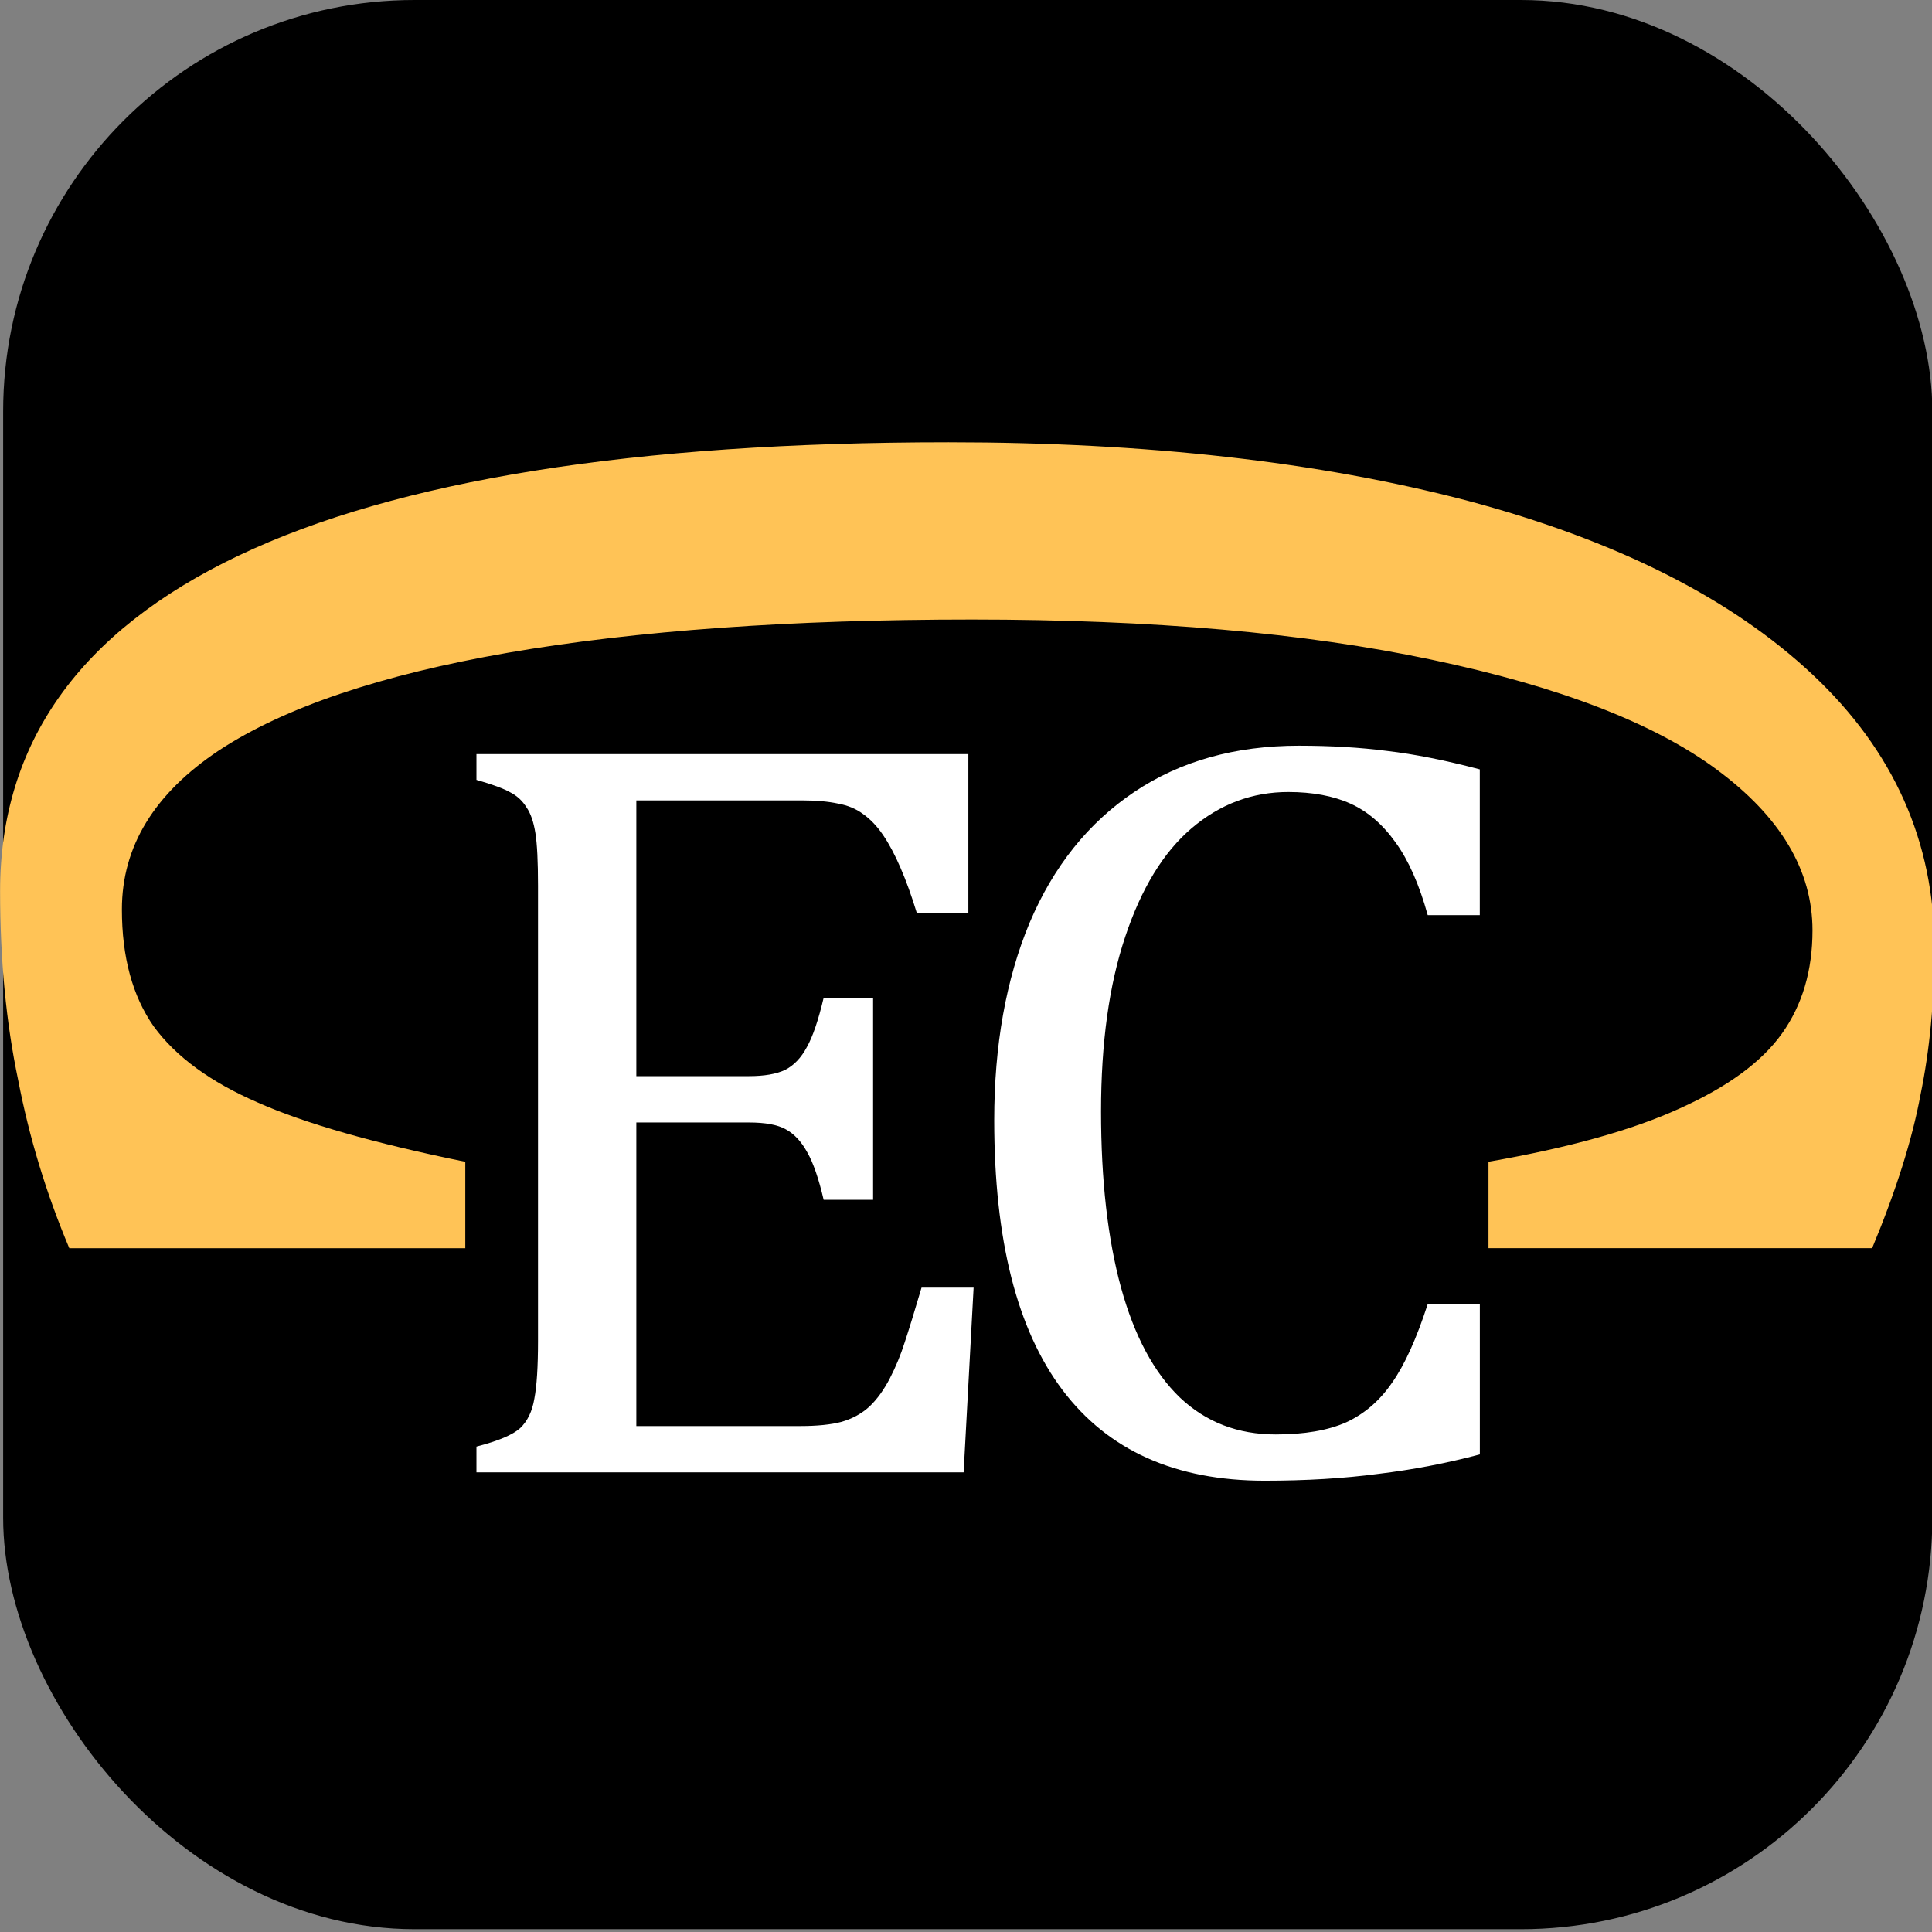
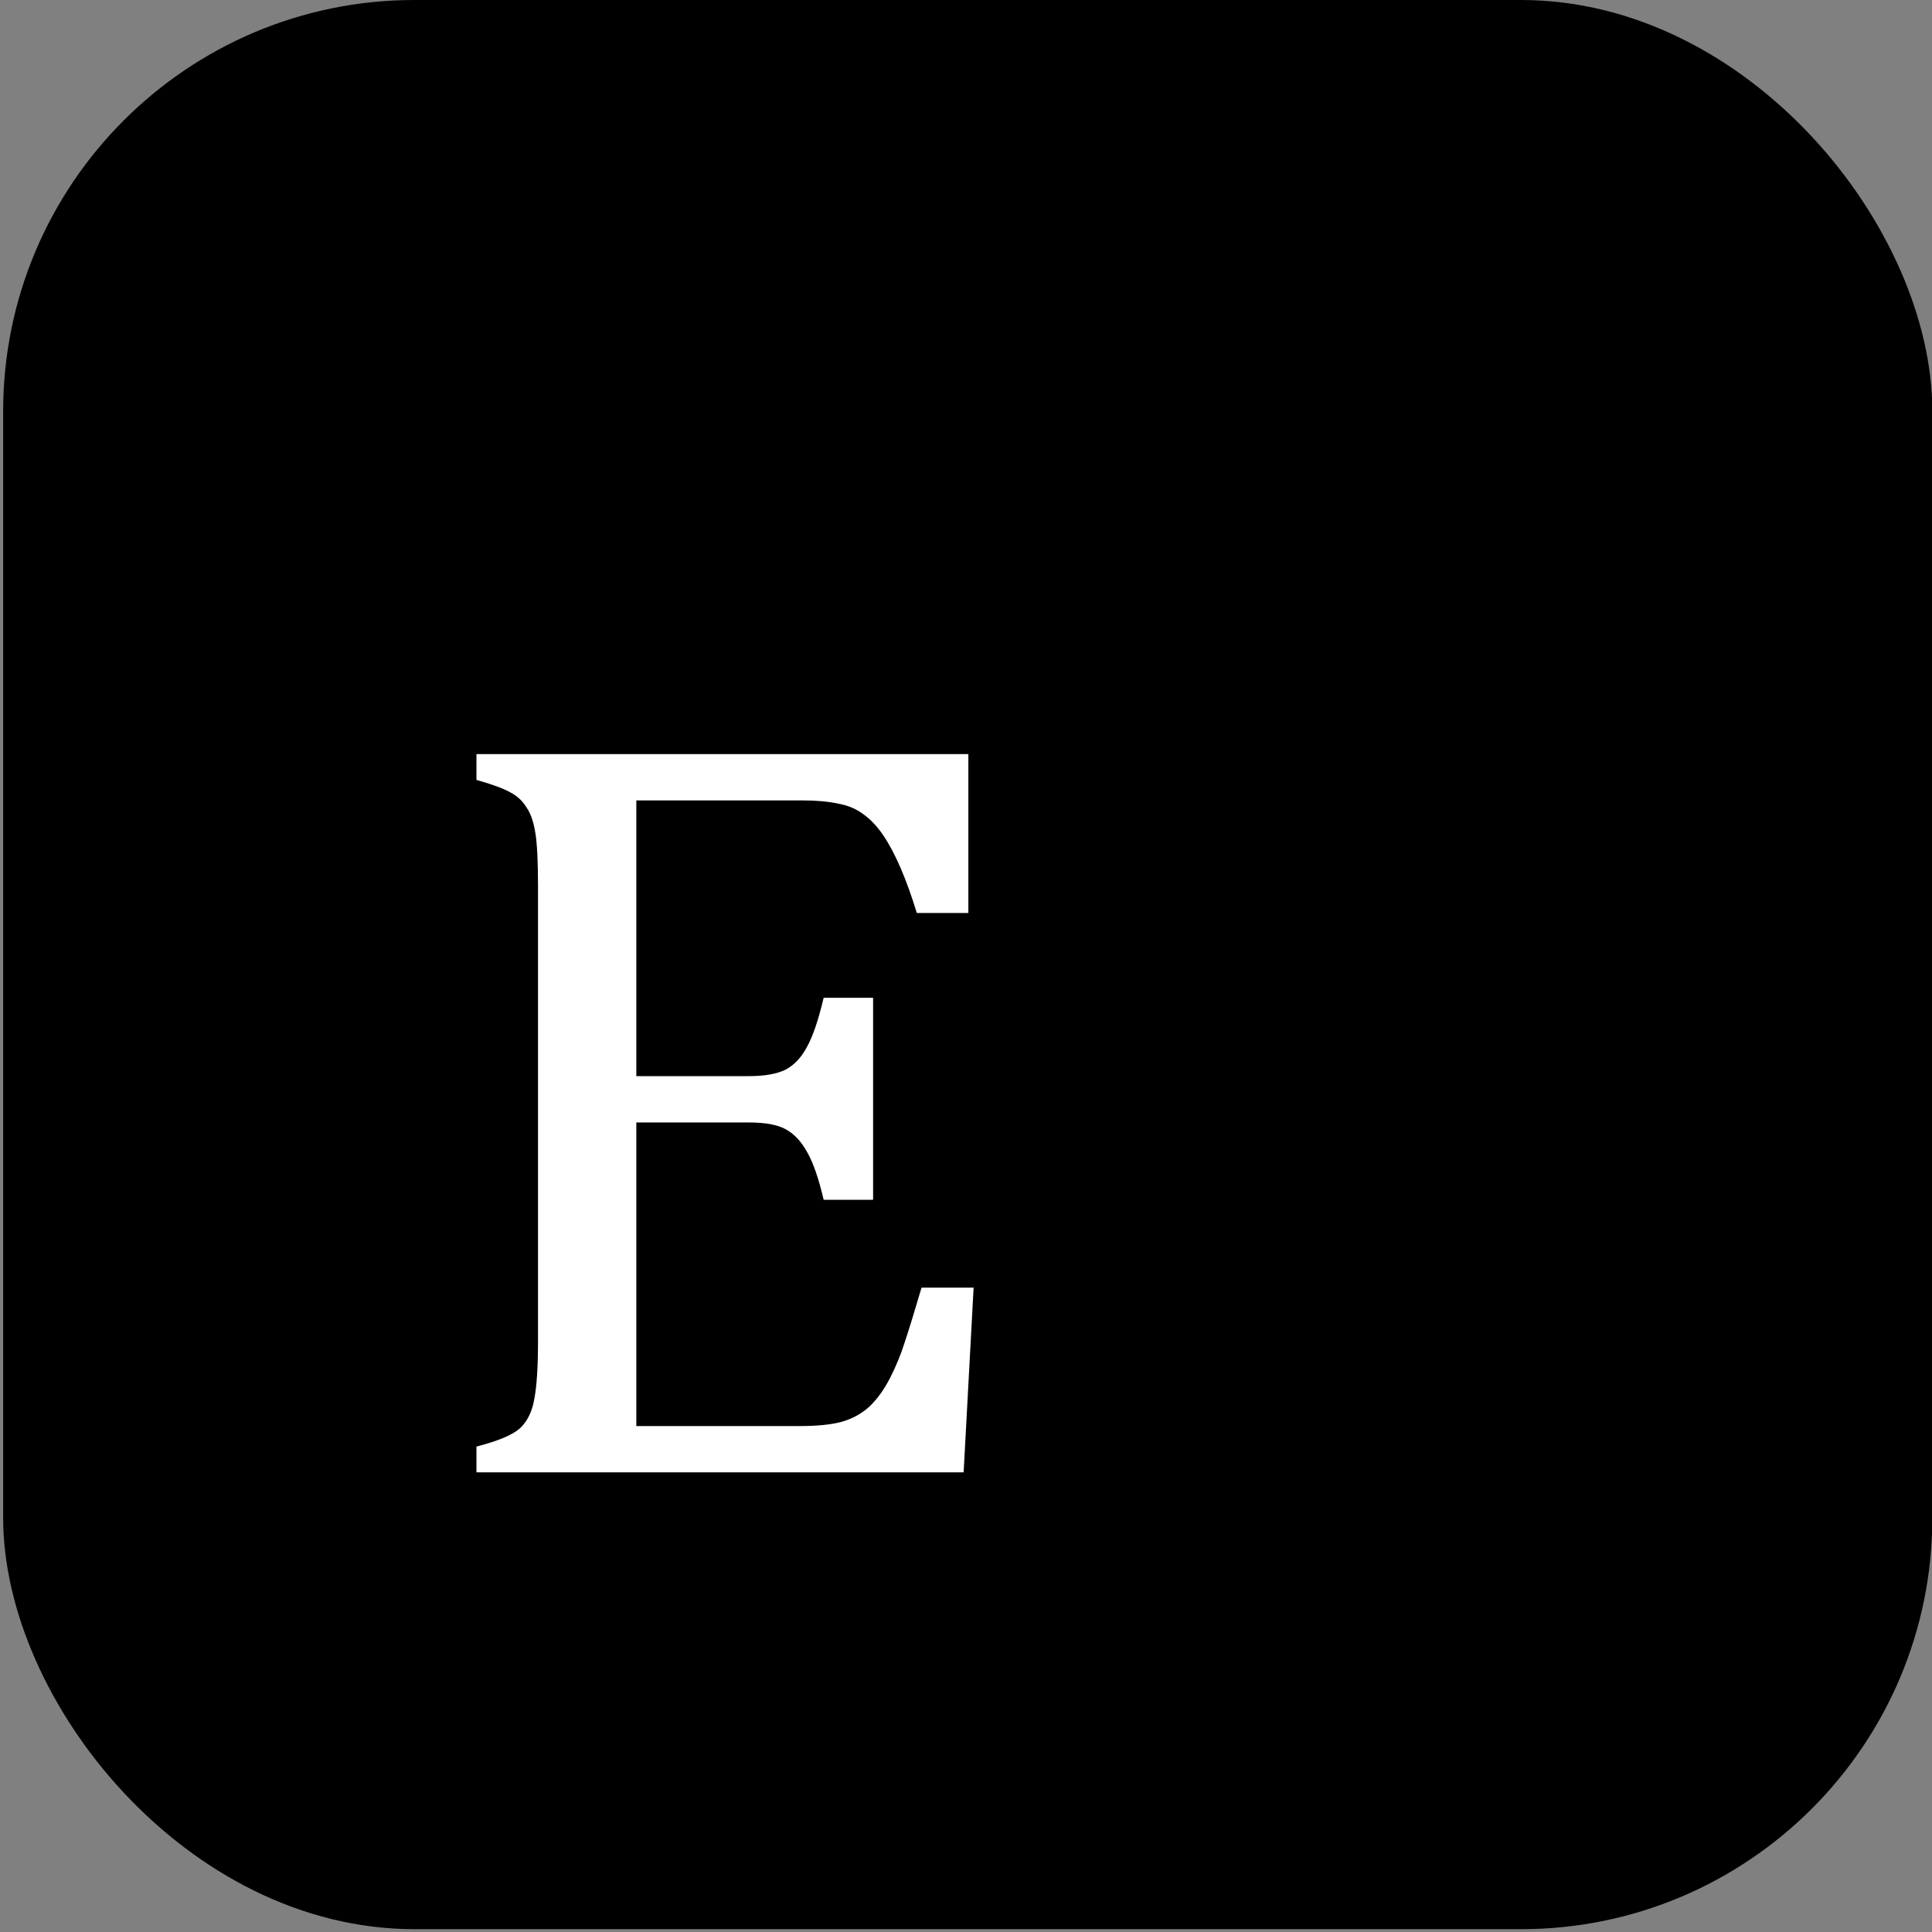
<svg xmlns="http://www.w3.org/2000/svg" xmlns:ns1="http://www.inkscape.org/namespaces/inkscape" xmlns:ns2="http://sodipodi.sourceforge.net/DTD/sodipodi-0.dtd" width="153" height="153" viewBox="0 0 40.481 40.481" version="1.1" id="svg5" ns1:version="1.2.1 (9c6d41e410, 2022-07-14)" ns2:docname="joomla-favicon_or_blanc.svg">
  <rect x="0" y="0" width="40.481" height="40.481" fill="#808080" stroke="none" />
  <ns2:namedview id="namedview7" pagecolor="#ffffff" bordercolor="#666666" borderopacity="1.0" ns1:showpageshadow="2" ns1:pageopacity="0.0" ns1:pagecheckerboard="0" ns1:deskcolor="#d1d1d1" ns1:document-units="mm" showgrid="false" ns1:zoom="2.025849" ns1:cx="33.812984" ns1:cy="112.05179" ns1:window-width="1598" ns1:window-height="971" ns1:window-x="141" ns1:window-y="9" ns1:window-maximized="0" ns1:current-layer="layer1" />
  <defs id="defs2" />
  <g ns1:label="Calque 1" ns1:groupmode="layer" id="layer1" transform="translate(-43.633,-54.883)">
    <rect style="fill:#000000;stroke-width:0.36;stroke-dasharray:none;image-rendering:auto" id="rect165" width="40.422" height="40.422" x="43.699" y="54.883" ns1:label="rect165" ry="8.62" />
    <g id="g241" transform="translate(0,-1.313)">
      <path d="m 63.923,71.997 v 3.329 h -1.08 q -0.165,-0.54 -0.342,-0.948 -0.176,-0.408 -0.364,-0.684 -0.187,-0.276 -0.419,-0.441 -0.22,-0.165 -0.529,-0.22 -0.309,-0.066 -0.739,-0.066 h -3.484 v 5.777 h 2.359 q 0.485,0 0.761,-0.132 0.276,-0.143 0.452,-0.474 0.187,-0.331 0.353,-1.036 h 1.036 v 4.233 h -1.036 q -0.154,-0.661 -0.342,-0.992 -0.187,-0.342 -0.452,-0.485 -0.254,-0.143 -0.772,-0.143 h -2.359 v 6.361 h 3.429 q 0.54,0 0.871,-0.088 0.342,-0.099 0.584,-0.32 0.243,-0.232 0.43,-0.595 0.187,-0.364 0.309,-0.75 0.132,-0.397 0.353,-1.147 h 1.091 l -0.209,3.87 H 53.616 v -0.54 q 0.684,-0.176 0.915,-0.386 0.232,-0.22 0.298,-0.617 0.077,-0.397 0.077,-1.213 v -9.536 q 0,-0.761 -0.055,-1.102 Q 54.795,73.298 54.663,73.111 54.542,72.912 54.332,72.802 54.123,72.681 53.616,72.537 v -0.54 z" style="font-size:22.578px;line-height:1.25;font-family:Cambria;-inkscape-font-specification:Cambria;letter-spacing:-2.117px;fill:#ffffff;stroke-width:0.265" id="path2121" />
-       <path d="m 74.639,72.317 v 3.054 h -1.091 q -0.265,-0.959 -0.672,-1.521 -0.408,-0.573 -0.948,-0.816 -0.54,-0.243 -1.301,-0.243 -1.136,0 -2.028,0.761 -0.882,0.75 -1.389,2.271 -0.507,1.51 -0.507,3.66 0,2.161 0.419,3.693 0.419,1.521 1.235,2.304 0.816,0.772 2.006,0.772 0.904,0 1.477,-0.254 0.573,-0.265 0.959,-0.827 0.397,-0.562 0.75,-1.654 h 1.091 v 3.153 q -1.036,0.276 -2.128,0.408 -1.08,0.143 -2.381,0.143 -2.8,0 -4.233,-1.896 -1.433,-1.896 -1.433,-5.655 0,-2.359 0.739,-4.134 0.75,-1.775 2.194,-2.745 1.444,-0.97 3.451,-0.97 1.003,0 1.852,0.11 0.849,0.099 1.94,0.386 z" style="font-size:22.578px;line-height:1.25;letter-spacing:-2.117px;fill:#ffffff;stroke-width:0.265" id="path2123" />
-       <path d="m 82.857,82.349 h -8.036 v -1.811 q 2.524,-0.439 4.004,-1.116 1.509,-0.677 2.147,-1.573 0.638,-0.896 0.638,-2.159 0,-1.884 -2.002,-3.366 -1.973,-1.464 -5.976,-2.305 -3.975,-0.842 -9.632,-0.842 -5.686,0 -9.719,0.695 -4.004,0.695 -6.063,2.049 -2.031,1.354 -2.031,3.33 0,1.5 0.667,2.452 0.696,0.951 2.176,1.592 1.48,0.659 4.352,1.244 v 1.811 h -8.297 q -0.725,-1.72 -1.073,-3.531 -0.377,-1.793 -0.377,-3.952 0,-4.647 4.99,-7.026 4.99,-2.378 14.883,-2.378 6.208,0 10.879,1.226 4.671,1.244 7.224,3.641 2.553,2.397 2.553,5.727 0,1.665 -0.29,3.074 -0.261,1.409 -1.015,3.22 z" style="font-size:47.184px;line-height:1.25;font-family:Cambria;-inkscape-font-specification:Cambria;fill:#ffc356;stroke-width:0.246" id="path2126" />
    </g>
  </g>
</svg>